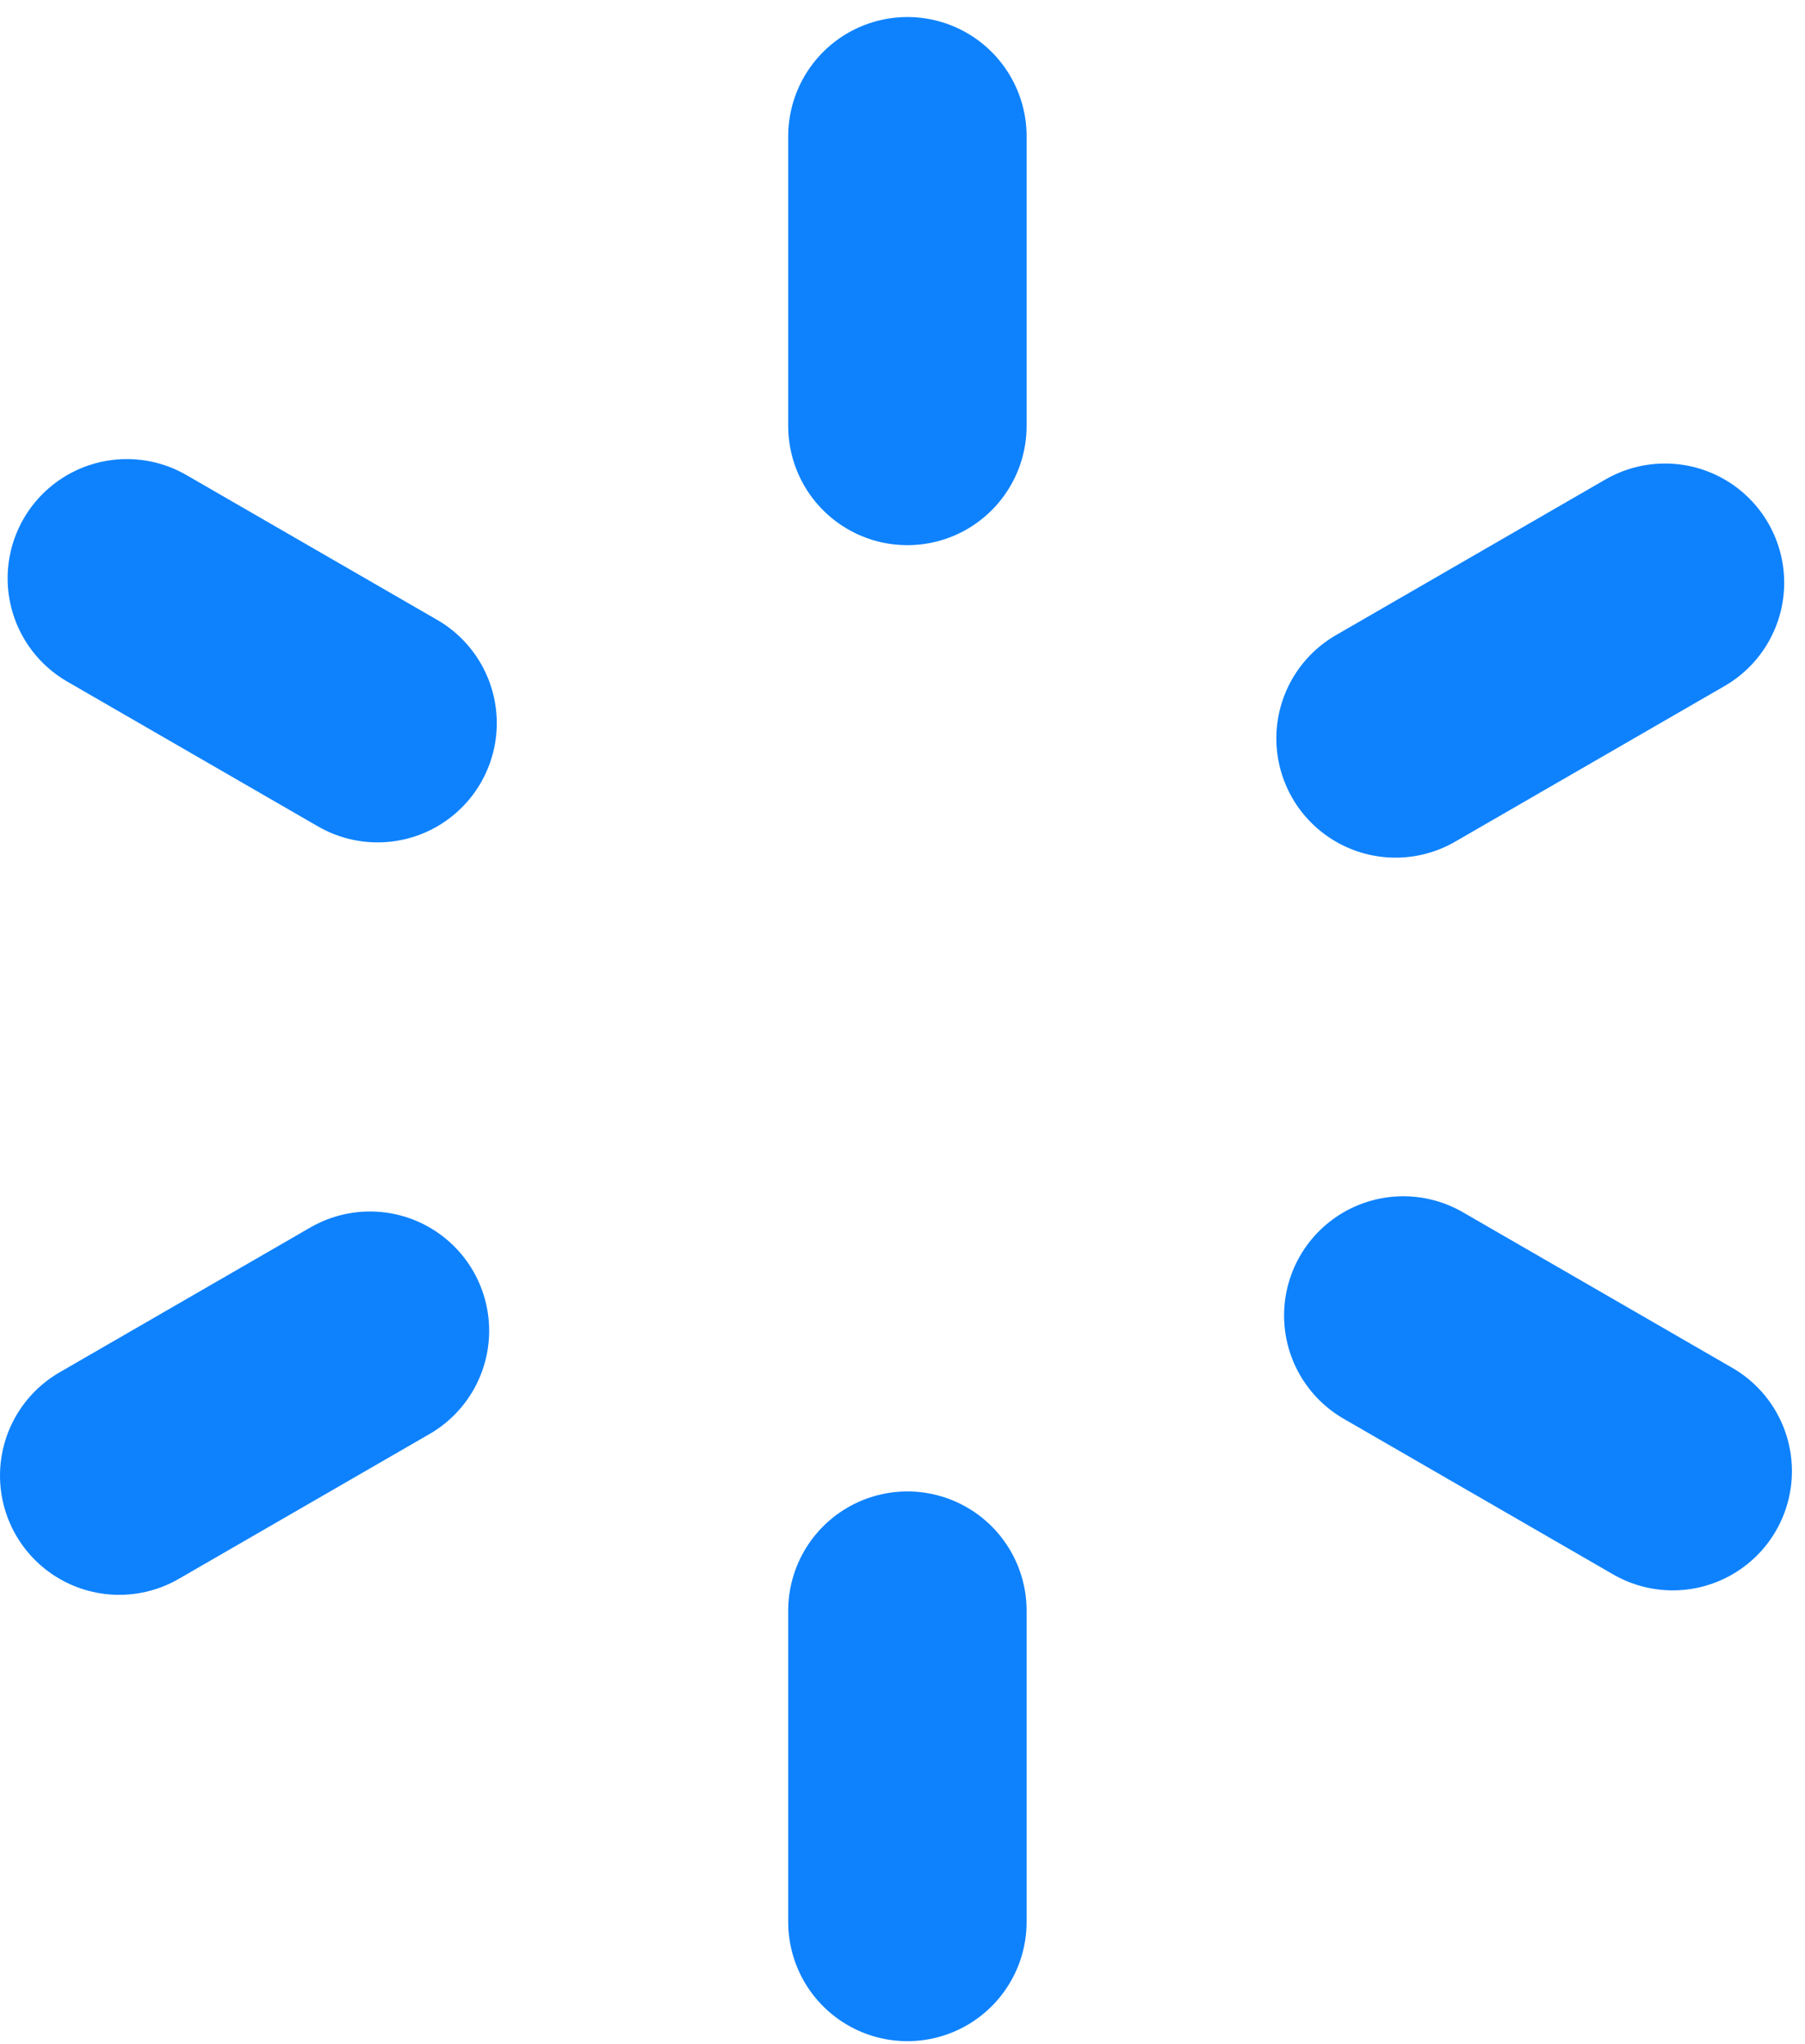
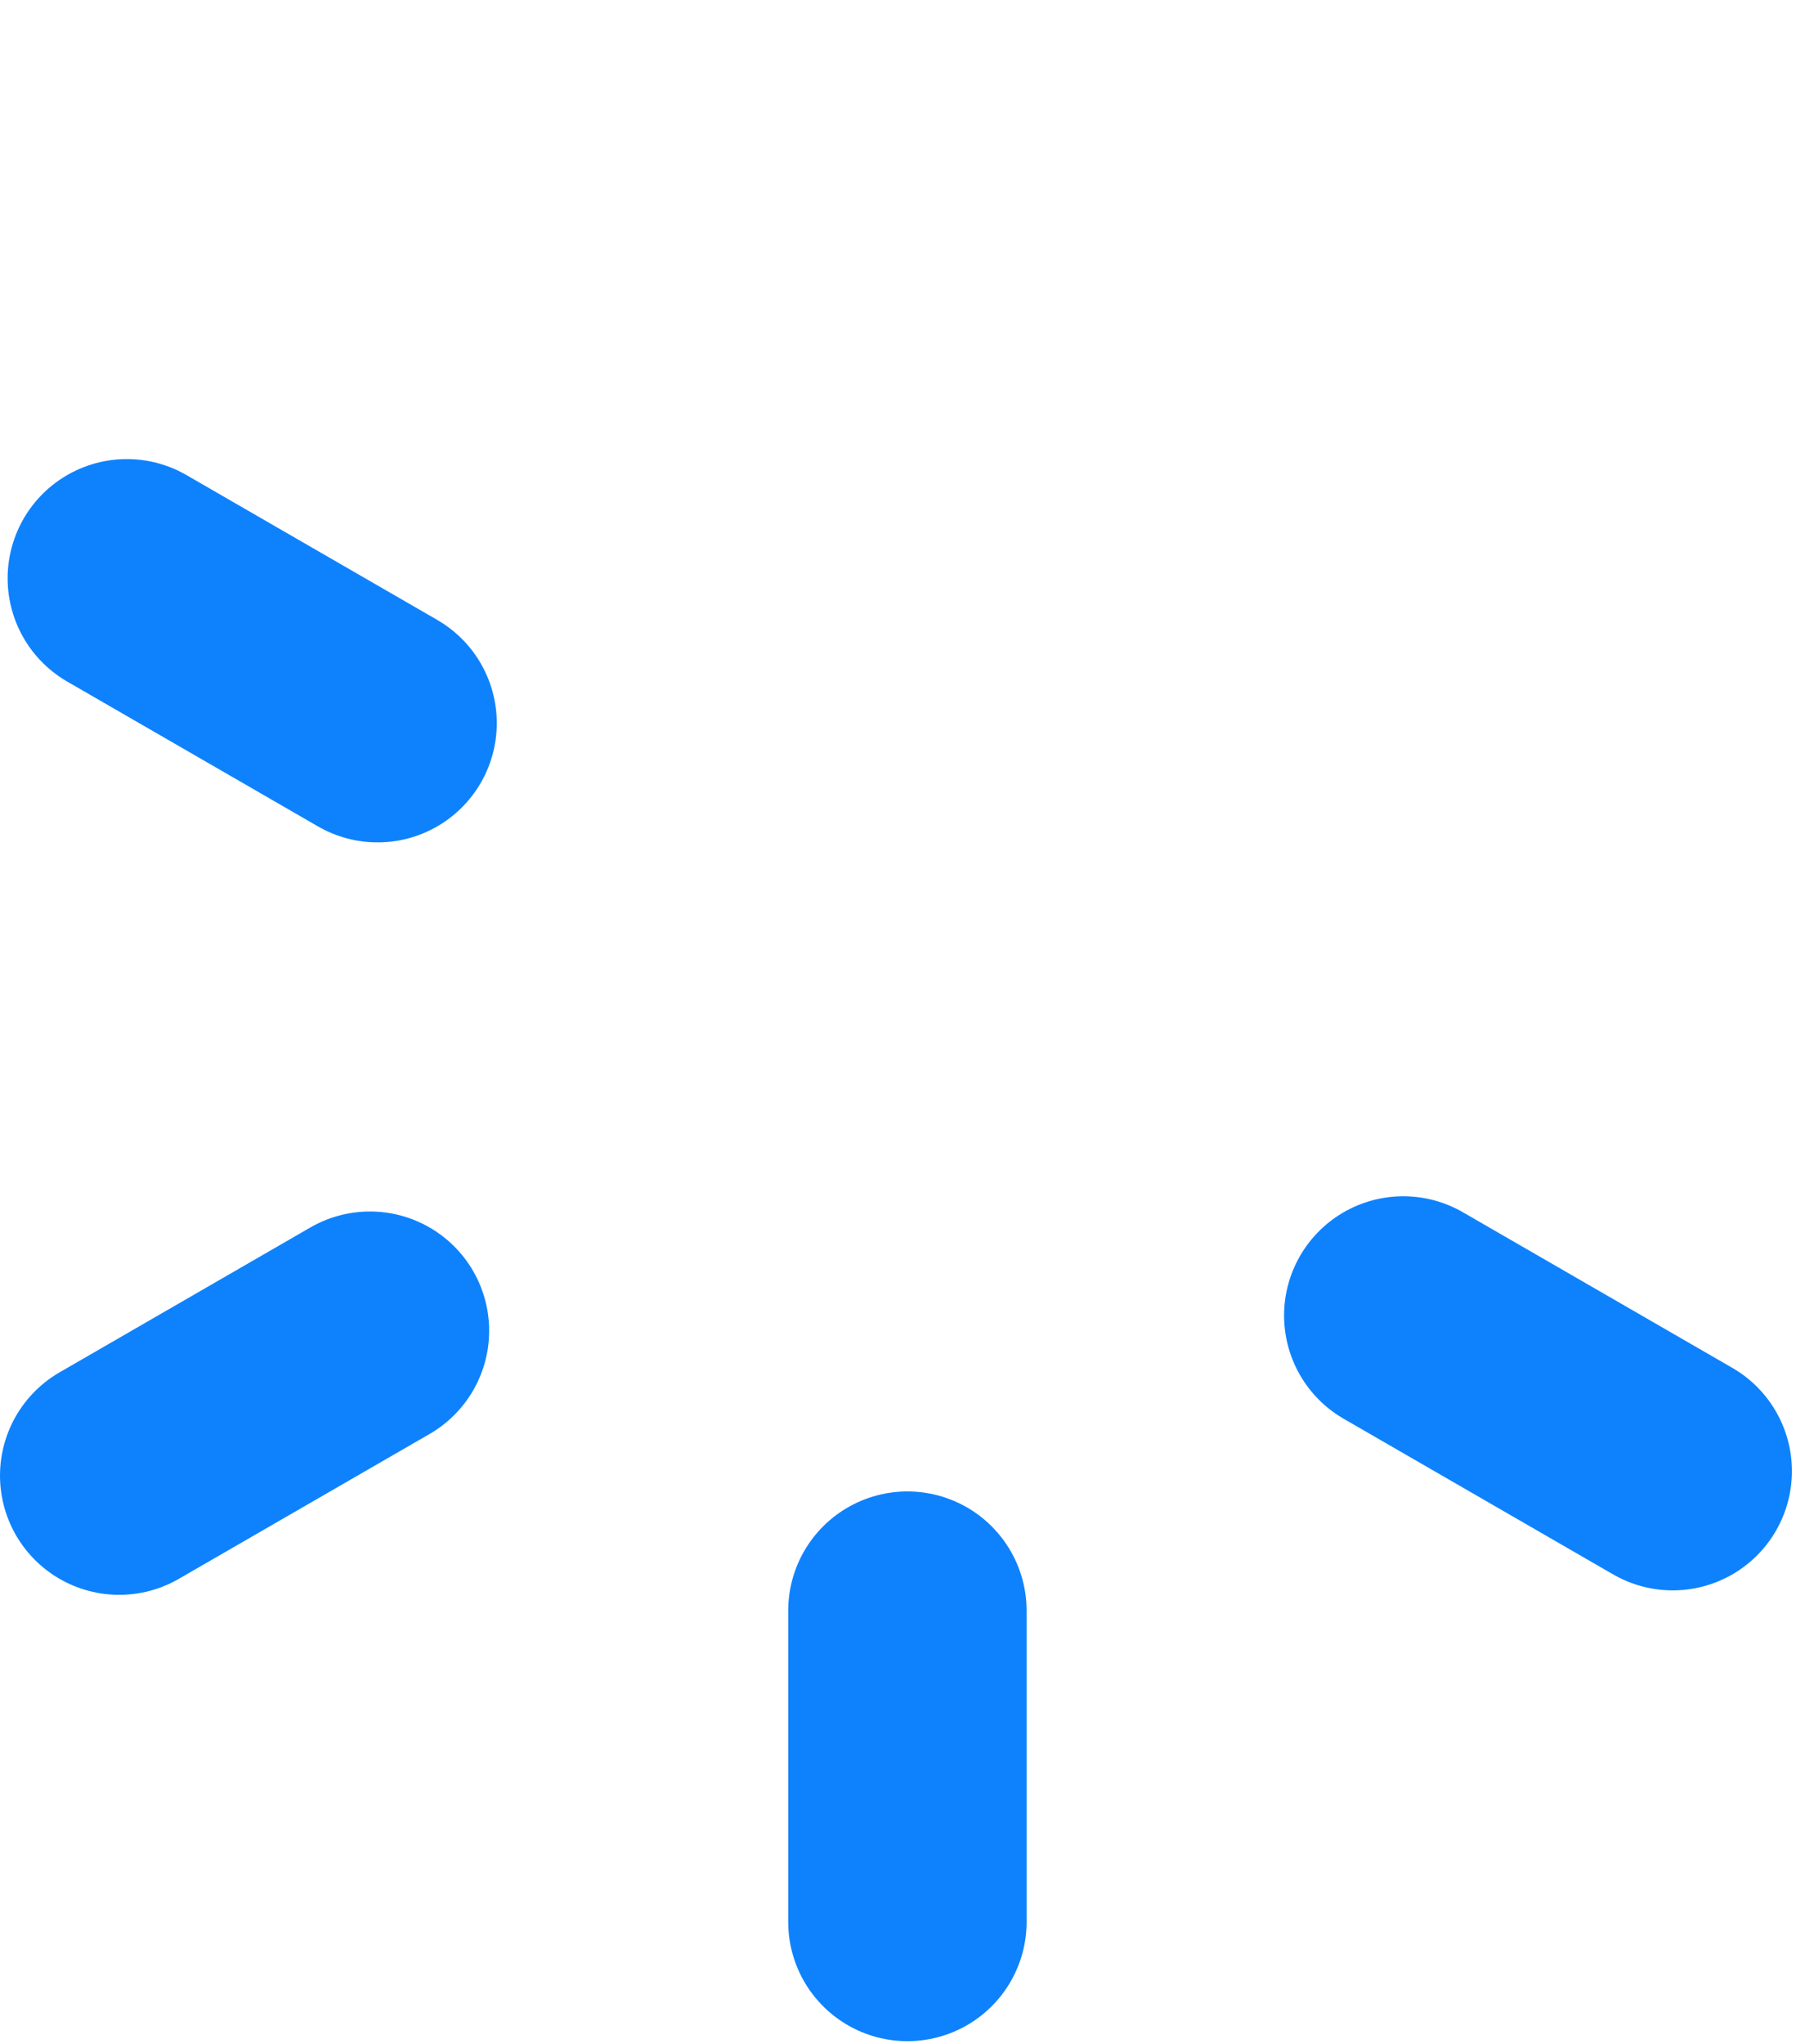
<svg xmlns="http://www.w3.org/2000/svg" width="53" height="60" viewBox="0 0 53 60" fill="none">
-   <path d="M26.644 4V12.502" stroke="#0E82FD" stroke-width="7" stroke-miterlimit="10" stroke-linecap="round" stroke-linejoin="round" />
  <path d="M26.644 56.413V47.277" stroke="#0E82FD" stroke-width="7" stroke-miterlimit="10" stroke-linecap="round" stroke-linejoin="round" />
  <path d="M3.724 16.975L11.087 21.226" stroke="#0E82FD" stroke-width="7" stroke-miterlimit="10" stroke-linecap="round" stroke-linejoin="round" />
  <path d="M49.116 43.181L41.204 38.613" stroke="#0E82FD" stroke-width="7" stroke-miterlimit="10" stroke-linecap="round" stroke-linejoin="round" />
  <path d="M3.5 43.312L10.863 39.06" stroke="#0E82FD" stroke-width="7" stroke-miterlimit="10" stroke-linecap="round" stroke-linejoin="round" />
-   <path d="M48.889 17.105L40.977 21.674" stroke="#0E82FD" stroke-width="7" stroke-miterlimit="10" stroke-linecap="round" stroke-linejoin="round" />
</svg>